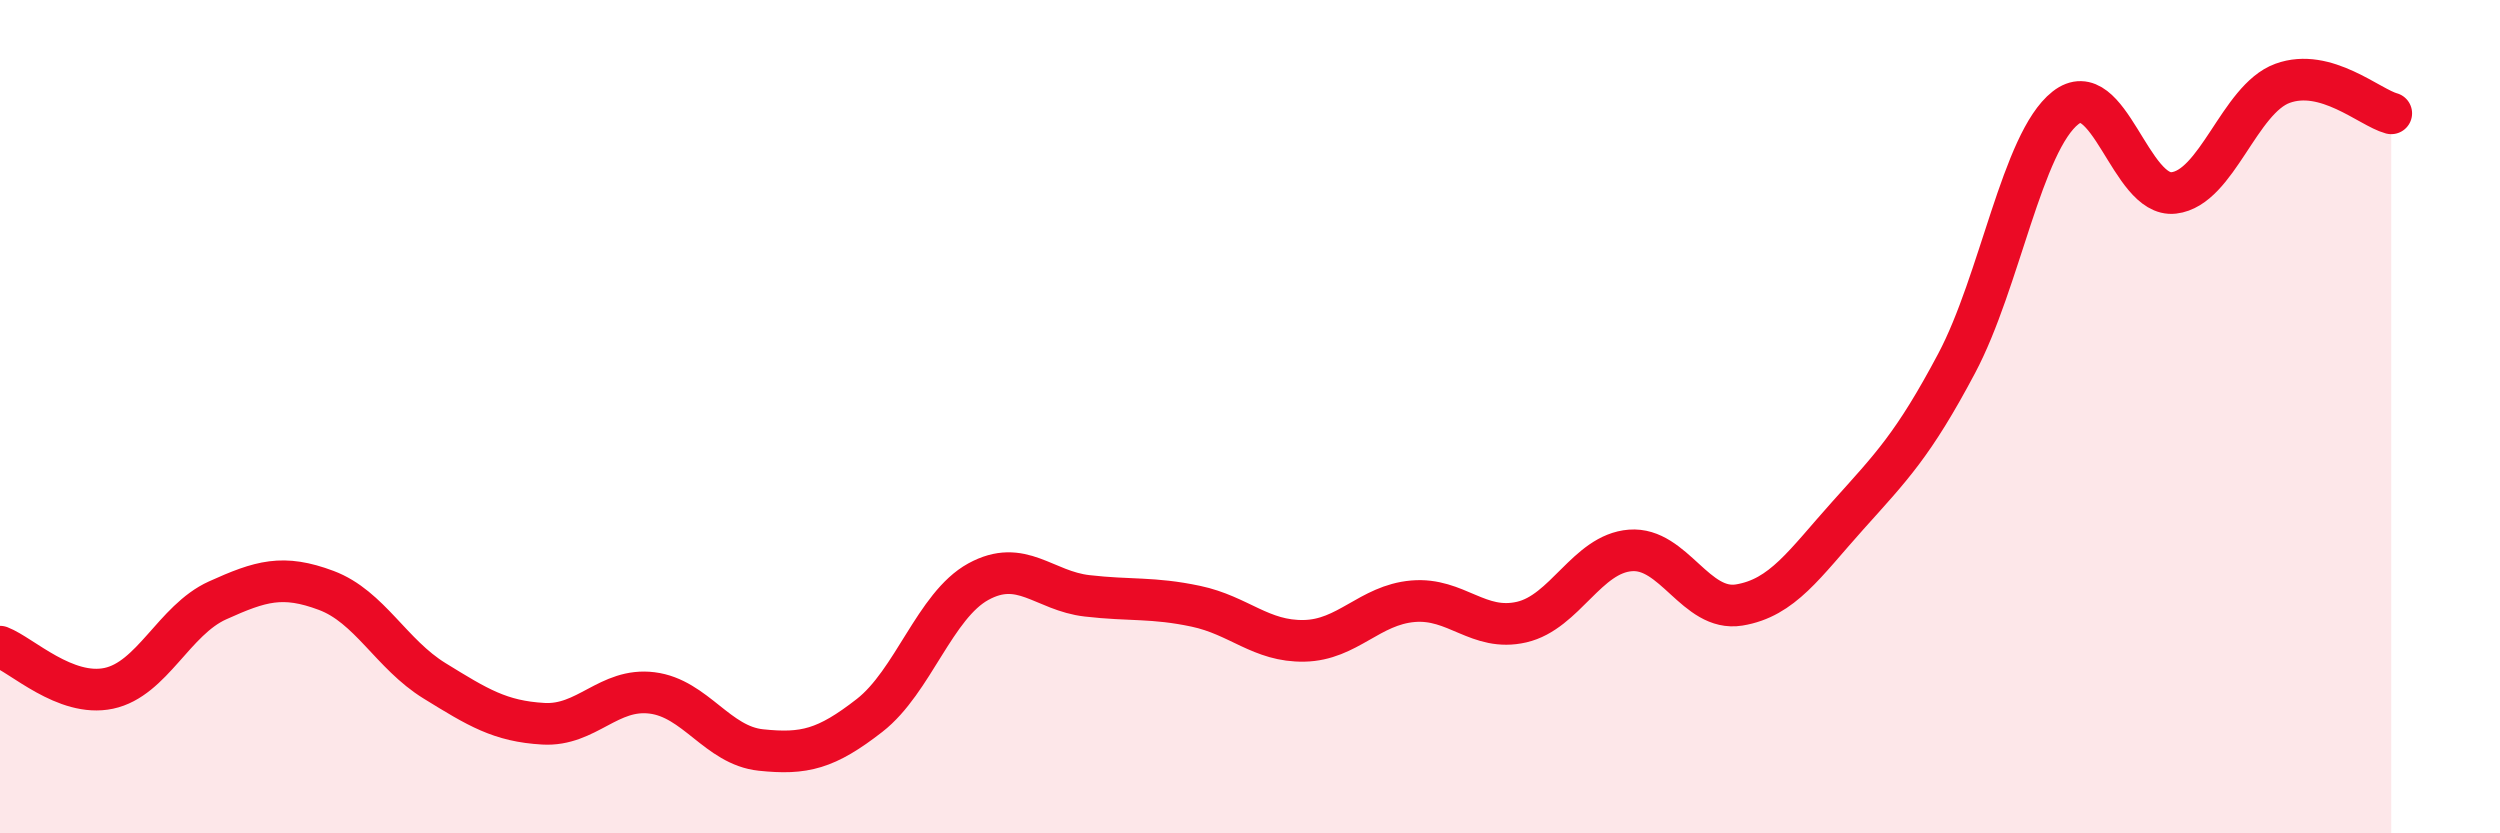
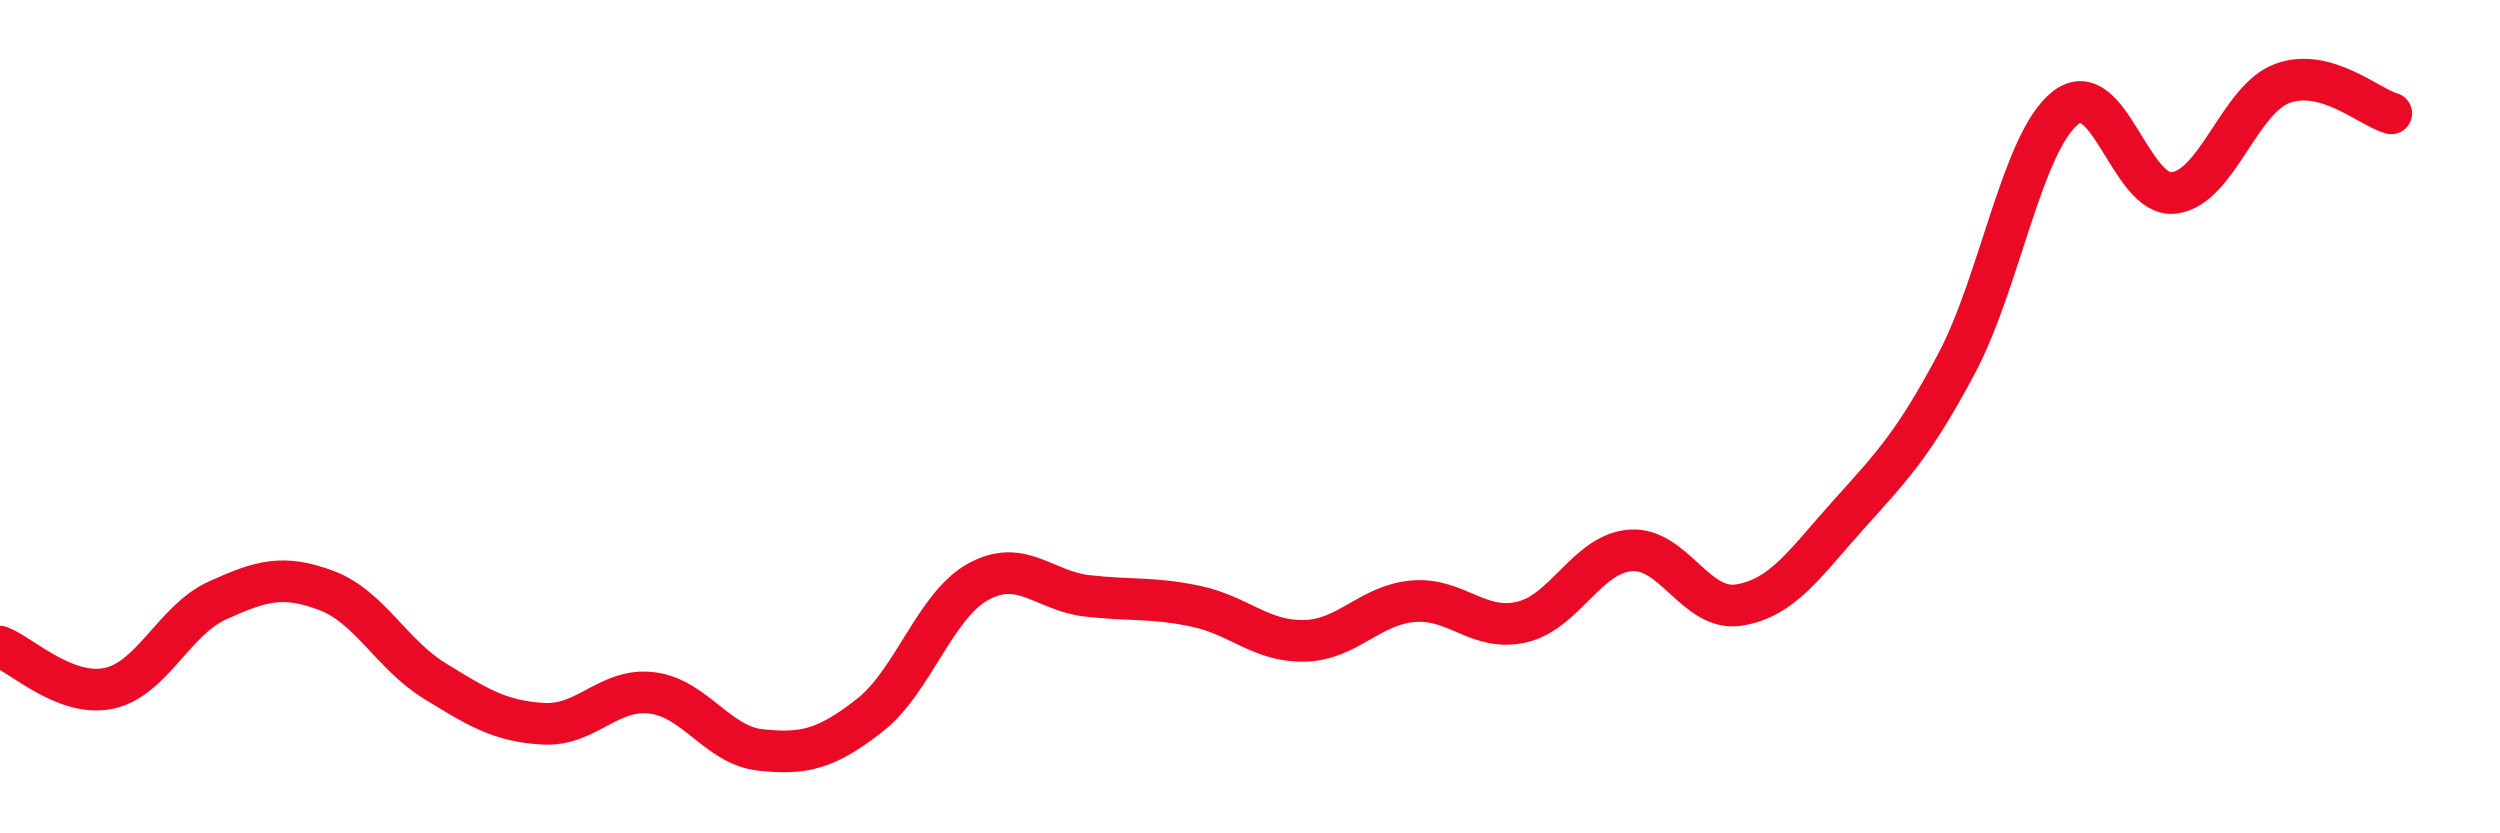
<svg xmlns="http://www.w3.org/2000/svg" width="60" height="20" viewBox="0 0 60 20">
-   <path d="M 0,15.52 C 0.52,15.72 1.57,16.74 2.61,16.52 C 3.65,16.3 4.18,14.88 5.22,14.41 C 6.26,13.94 6.79,13.78 7.83,14.17 C 8.87,14.56 9.39,15.7 10.43,16.34 C 11.47,16.98 12,17.31 13.04,17.37 C 14.08,17.43 14.61,16.5 15.65,16.63 C 16.69,16.76 17.22,17.89 18.26,18 C 19.3,18.11 19.83,17.98 20.87,17.17 C 21.91,16.36 22.44,14.53 23.48,13.96 C 24.52,13.39 25.05,14.18 26.09,14.3 C 27.13,14.42 27.66,14.33 28.7,14.55 C 29.74,14.77 30.26,15.4 31.3,15.38 C 32.34,15.36 32.87,14.52 33.91,14.43 C 34.95,14.34 35.48,15.17 36.52,14.93 C 37.56,14.69 38.09,13.29 39.13,13.21 C 40.17,13.13 40.7,14.69 41.74,14.52 C 42.78,14.35 43.31,13.53 44.35,12.37 C 45.39,11.21 45.92,10.68 46.96,8.72 C 48,6.76 48.53,3.41 49.57,2.59 C 50.61,1.77 51.13,4.75 52.17,4.63 C 53.21,4.51 53.74,2.38 54.78,2 C 55.82,1.62 56.87,2.58 57.39,2.72L57.39 20L0 20Z" fill="#EB0A25" opacity="0.1" stroke-linecap="round" stroke-linejoin="round" />
  <path d="M 0,15.52 C 0.52,15.72 1.57,16.74 2.61,16.52 C 3.65,16.3 4.18,14.88 5.22,14.41 C 6.26,13.94 6.79,13.78 7.83,14.17 C 8.87,14.56 9.39,15.7 10.43,16.34 C 11.47,16.98 12,17.31 13.04,17.37 C 14.08,17.43 14.61,16.5 15.65,16.63 C 16.69,16.76 17.22,17.89 18.26,18 C 19.3,18.11 19.83,17.98 20.87,17.17 C 21.91,16.36 22.44,14.53 23.48,13.96 C 24.52,13.39 25.05,14.18 26.09,14.3 C 27.13,14.42 27.66,14.33 28.7,14.55 C 29.74,14.77 30.26,15.4 31.3,15.38 C 32.34,15.36 32.87,14.52 33.91,14.43 C 34.95,14.34 35.48,15.17 36.52,14.93 C 37.56,14.69 38.09,13.29 39.13,13.21 C 40.17,13.13 40.7,14.69 41.74,14.52 C 42.78,14.35 43.31,13.53 44.35,12.37 C 45.39,11.21 45.92,10.68 46.96,8.72 C 48,6.76 48.53,3.41 49.57,2.59 C 50.61,1.77 51.13,4.75 52.17,4.63 C 53.21,4.51 53.74,2.38 54.78,2 C 55.82,1.62 56.87,2.58 57.39,2.72" stroke="#EB0A25" stroke-width="1" fill="none" stroke-linecap="round" stroke-linejoin="round" />
</svg>